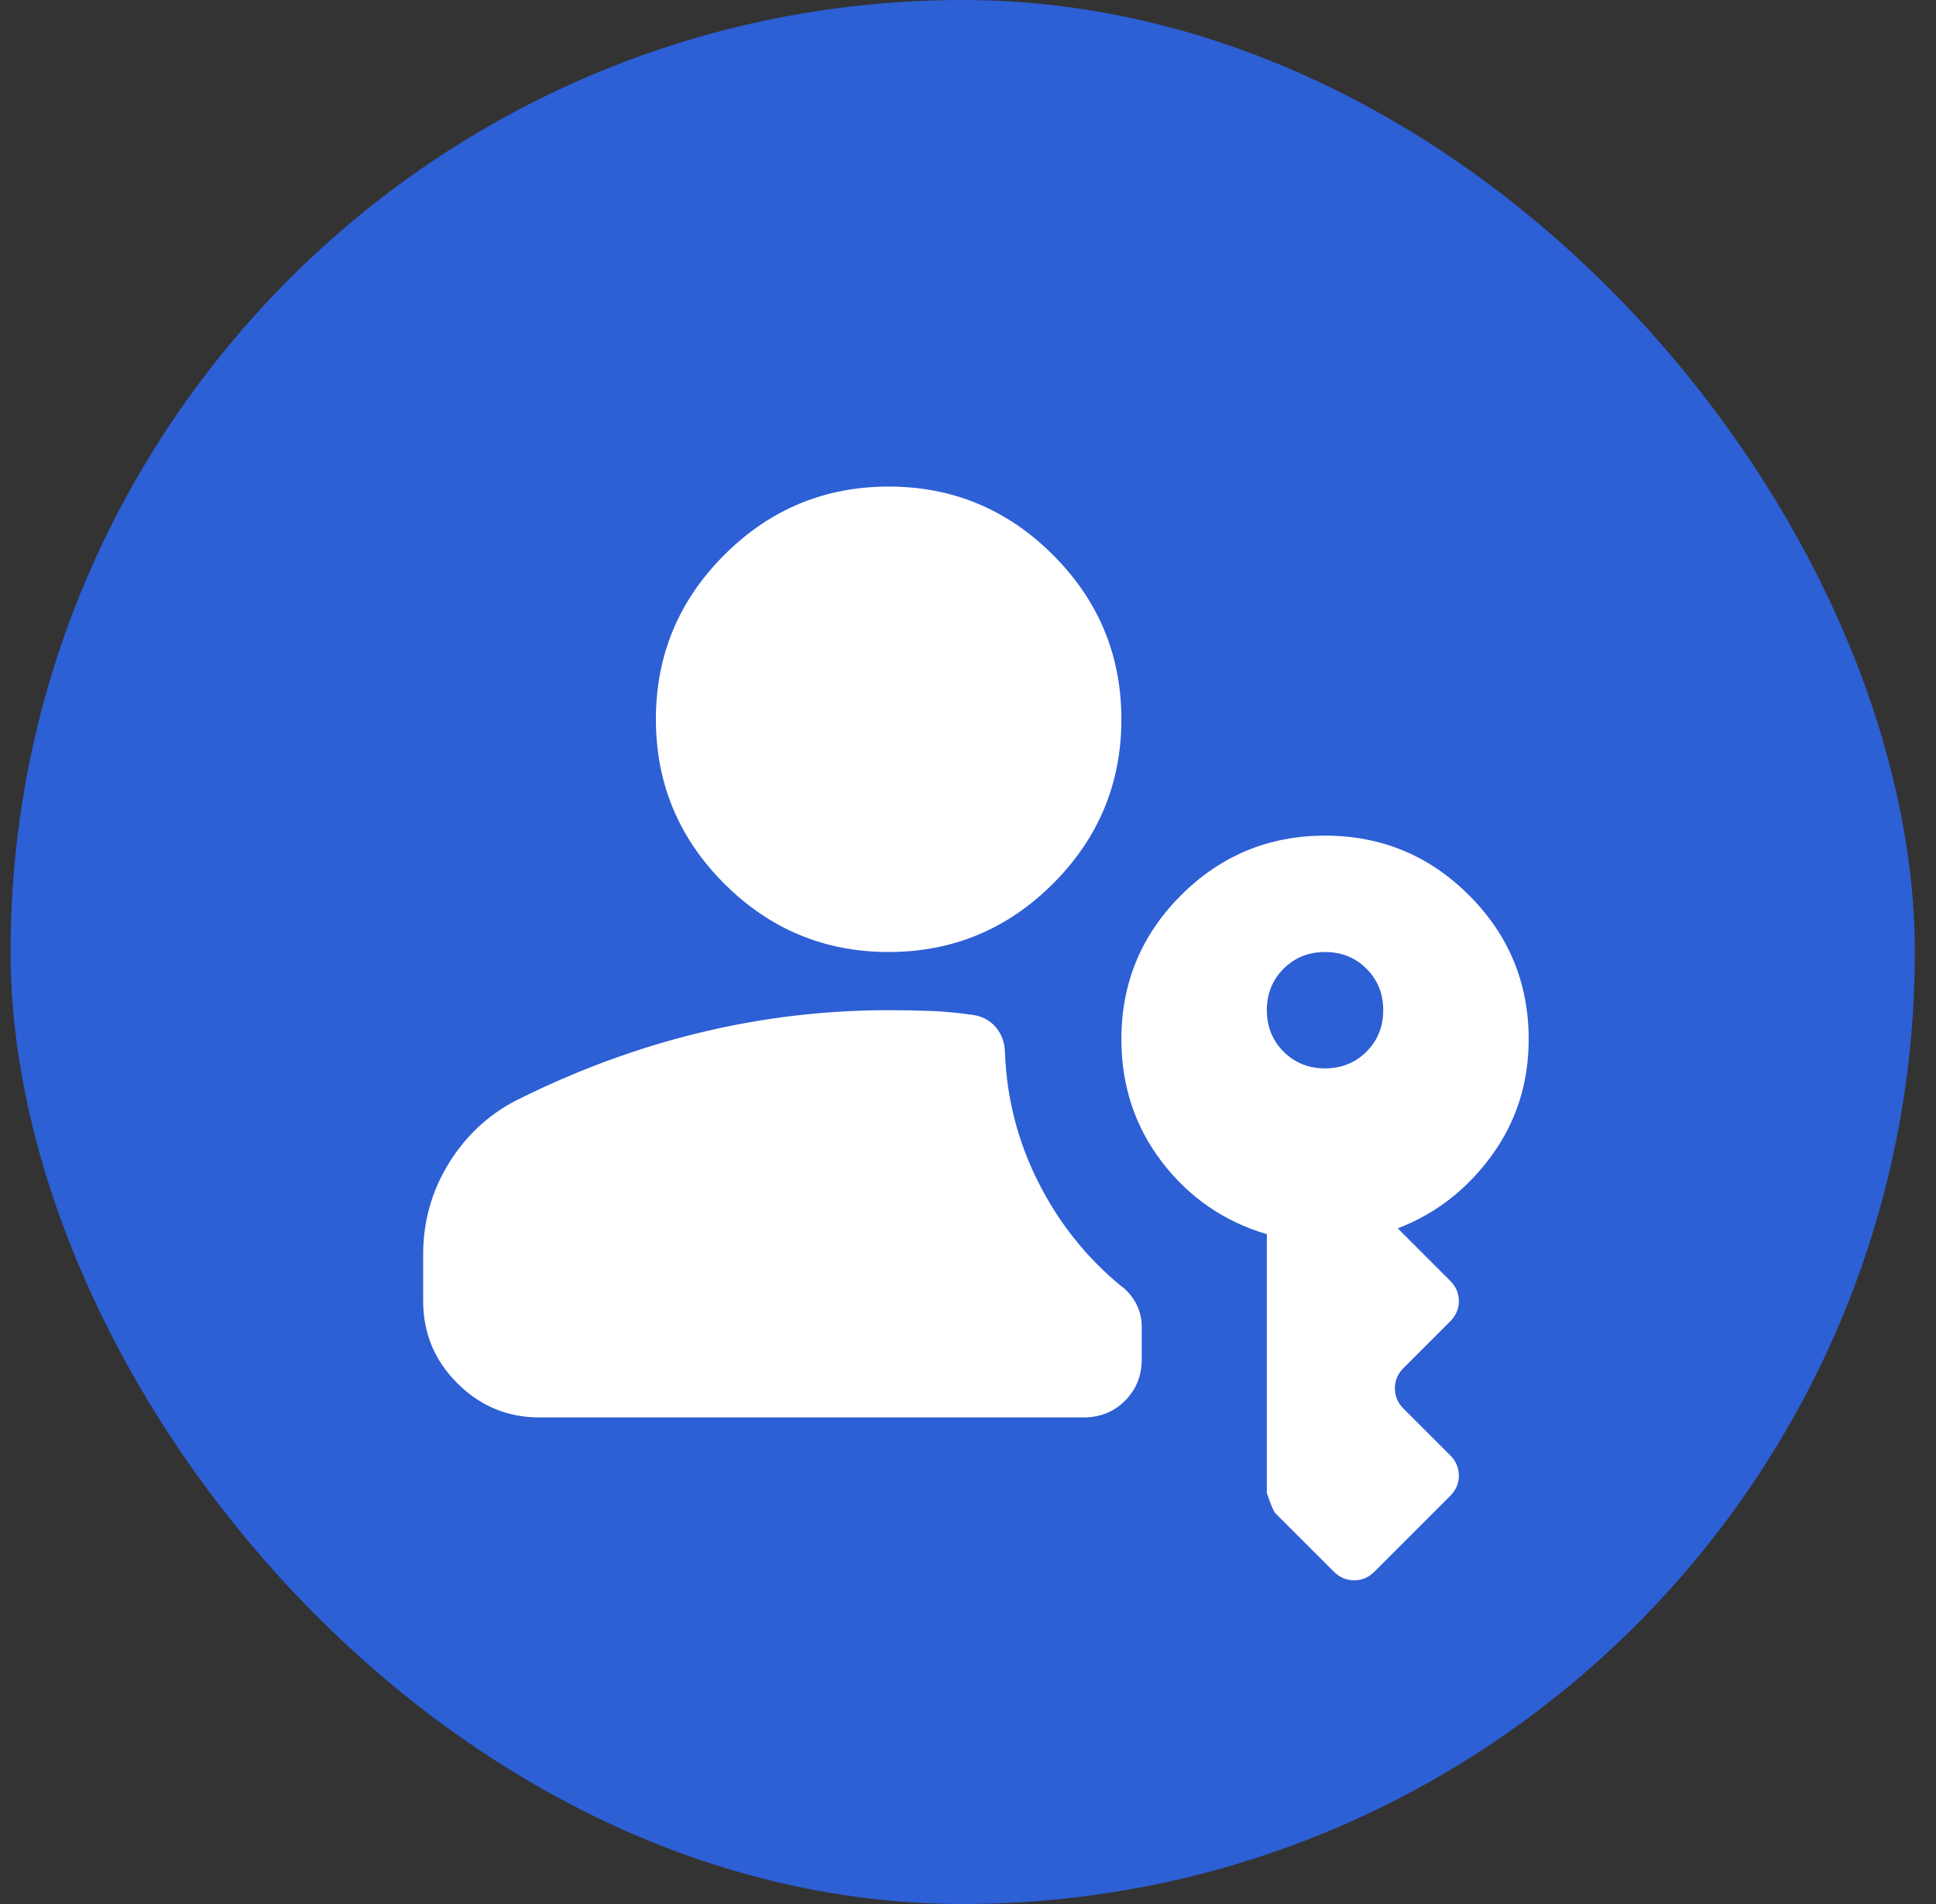
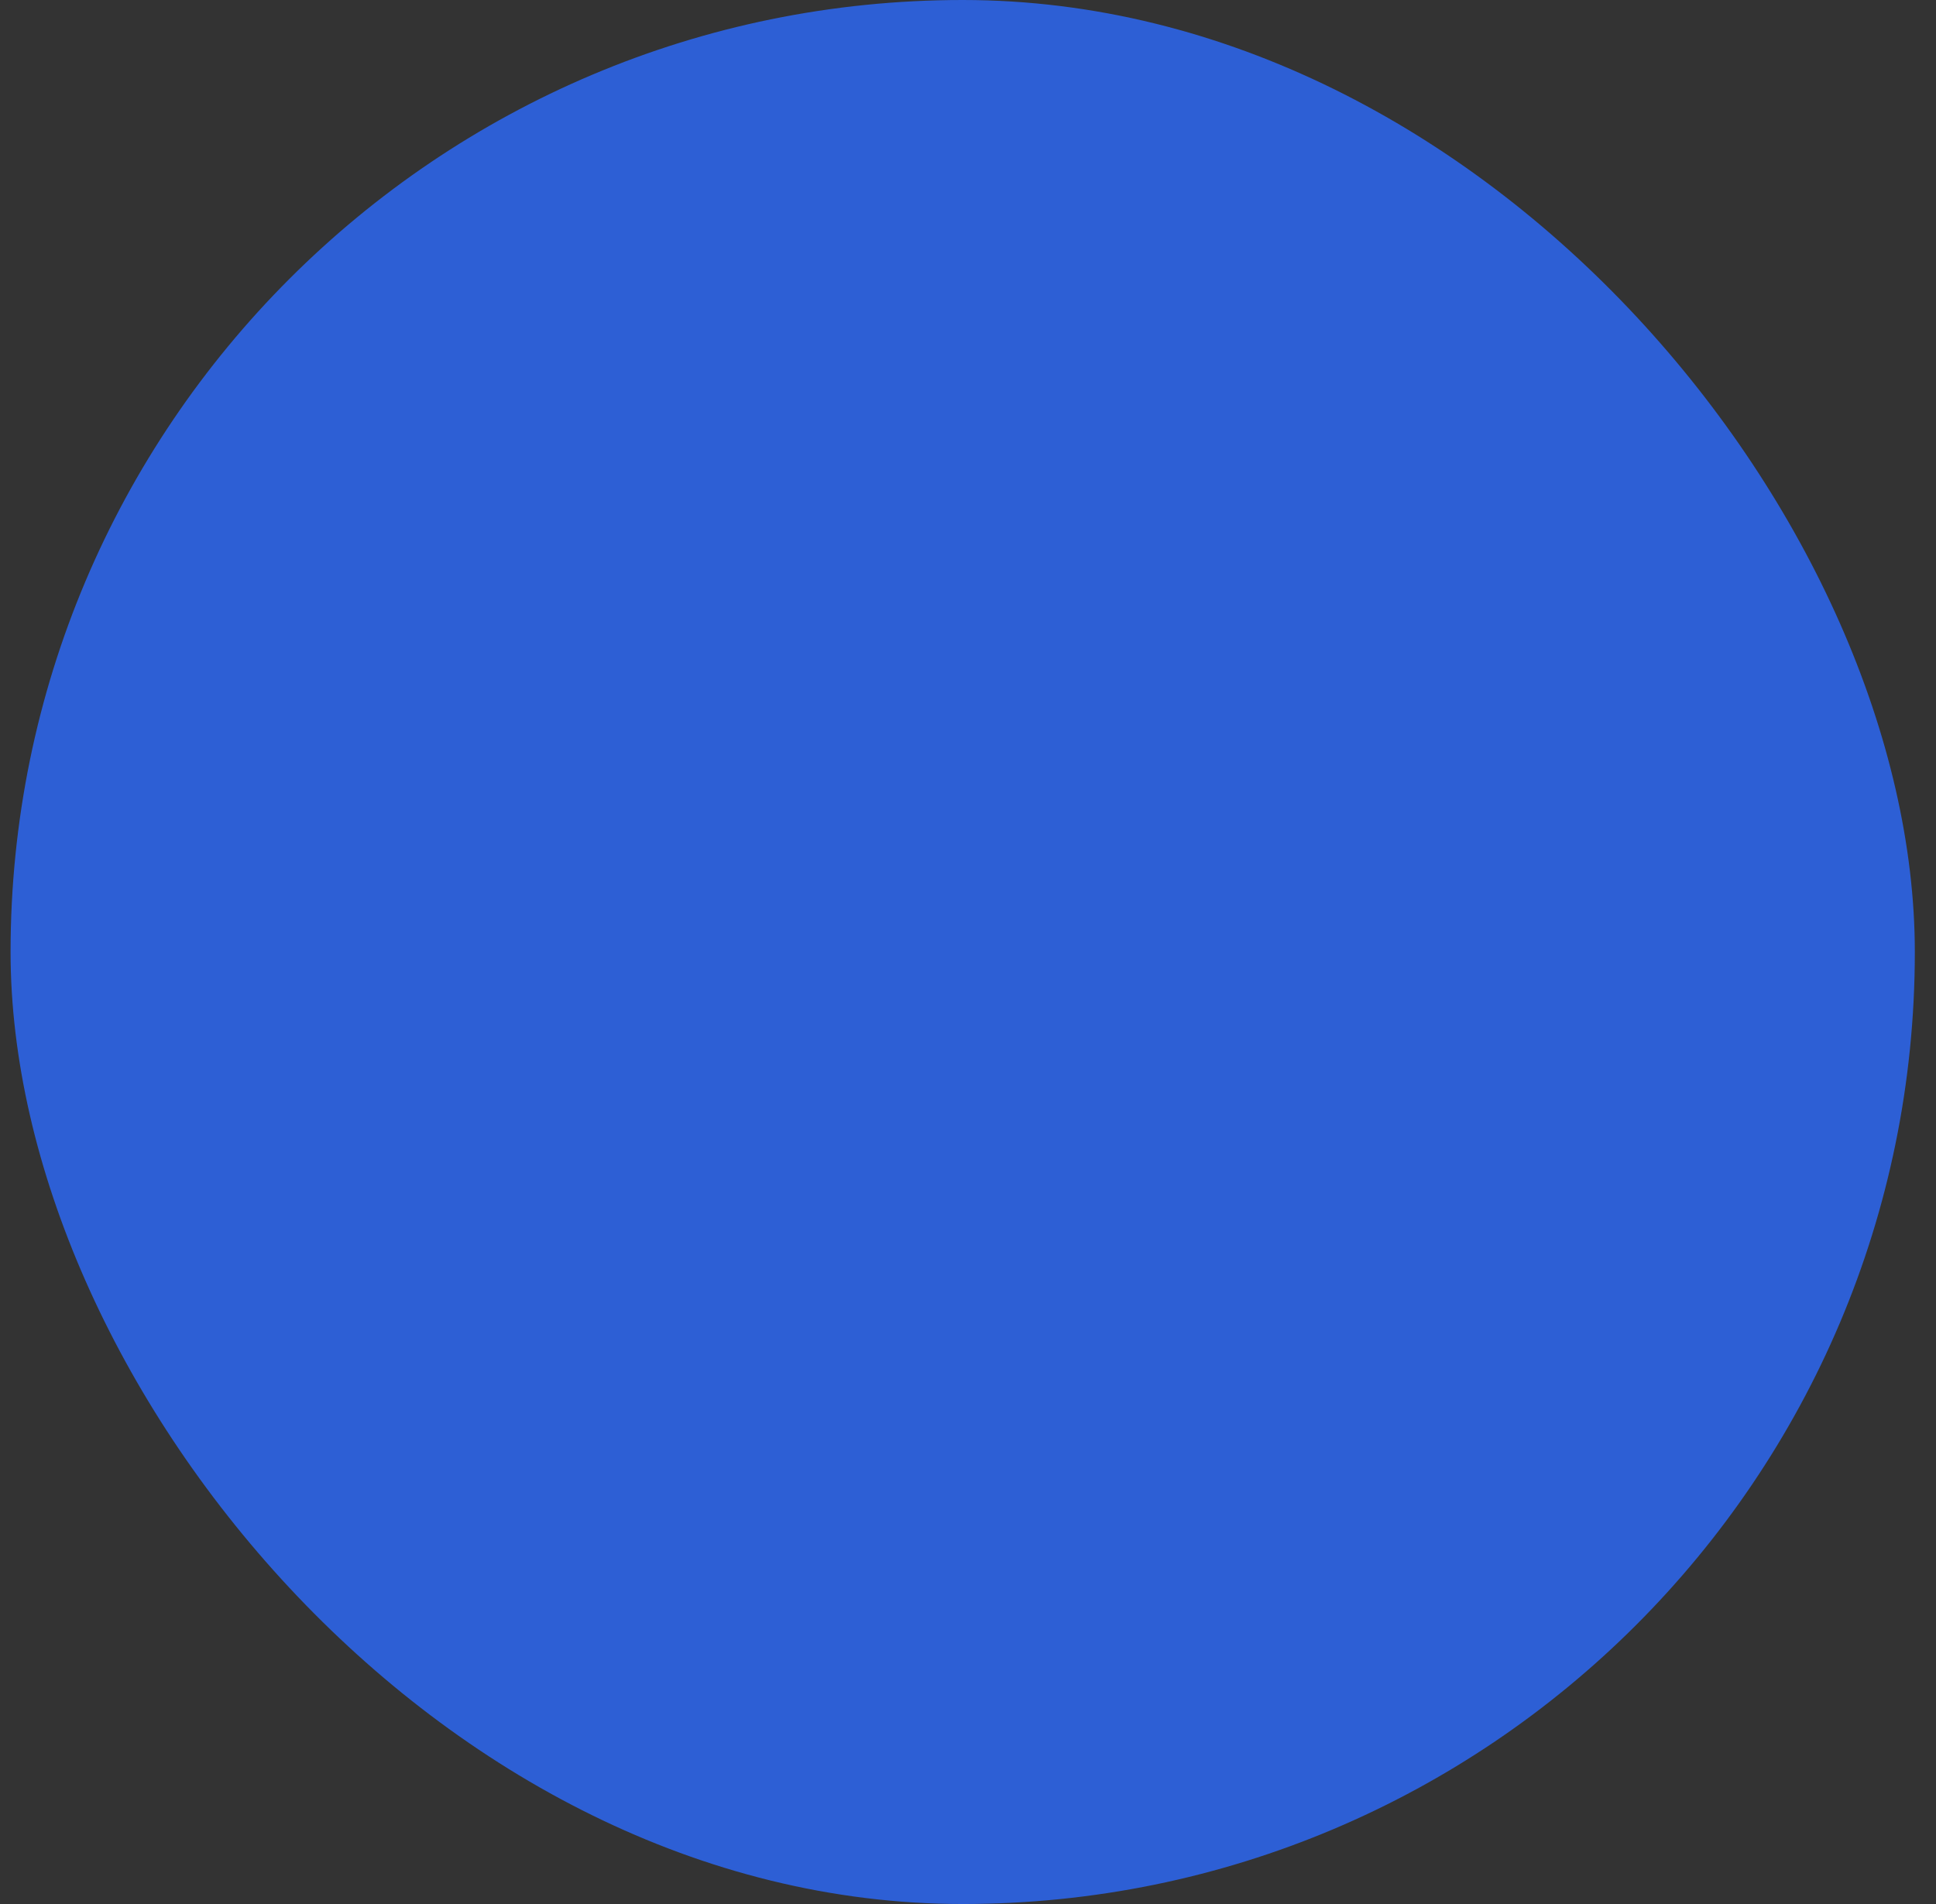
<svg xmlns="http://www.w3.org/2000/svg" width="61" height="60" viewBox="0 0 61 60" fill="none">
  <rect x="0" y="0" width="61" height="60" fill="#333333" stroke="none" />
  <rect x="0.333" width="60" height="60" rx="30" fill="#2D5FD5" />
  <mask id="mask0_3603_7140" style="mask-type:alpha" maskUnits="userSpaceOnUse" x="7" y="8" width="45" height="44">
    <rect x="7.833" y="8" width="44" height="44" fill="#D9D9D9" />
  </mask>
  <g mask="url(#mask0_3603_7140)">
-     <path d="M17 44.667C15.991 44.667 15.128 44.308 14.41 43.59C13.692 42.872 13.333 42.008 13.333 41V39.533C13.333 38.495 13.6 37.54 14.135 36.669C14.67 35.798 15.38 35.133 16.266 34.675C18.161 33.728 20.086 33.017 22.041 32.544C23.997 32.07 25.983 31.833 28 31.833C28.427 31.833 28.855 31.841 29.283 31.856C29.711 31.872 30.139 31.91 30.566 31.971C30.902 32.001 31.17 32.131 31.368 32.361C31.567 32.59 31.666 32.872 31.666 33.208C31.727 34.645 32.079 35.997 32.721 37.265C33.362 38.533 34.218 39.61 35.287 40.496C35.501 40.649 35.669 40.84 35.791 41.069C35.914 41.298 35.975 41.55 35.975 41.825V42.833C35.975 43.353 35.799 43.788 35.448 44.14C35.096 44.491 34.661 44.667 34.141 44.667H17ZM28 30C25.983 30 24.257 29.282 22.82 27.846C21.384 26.41 20.666 24.683 20.666 22.667C20.666 20.65 21.384 18.924 22.82 17.488C24.257 16.051 25.983 15.333 28 15.333C30.016 15.333 31.743 16.051 33.179 17.488C34.615 18.924 35.333 20.65 35.333 22.667C35.333 24.683 34.615 26.41 33.179 27.846C31.743 29.282 30.016 30 28 30ZM41.75 33.667C42.269 33.667 42.705 33.491 43.056 33.14C43.407 32.788 43.583 32.353 43.583 31.833C43.583 31.314 43.407 30.878 43.056 30.527C42.705 30.176 42.269 30 41.75 30C41.23 30 40.795 30.176 40.443 30.527C40.092 30.878 39.916 31.314 39.916 31.833C39.916 32.353 40.092 32.788 40.443 33.14C40.795 33.491 41.23 33.667 41.75 33.667ZM42.025 49.525L40.191 47.692C40.13 47.631 40.039 47.417 39.916 47.05V38.892C38.572 38.495 37.472 37.738 36.616 36.623C35.761 35.508 35.333 34.217 35.333 32.75C35.333 30.978 35.959 29.465 37.212 28.212C38.465 26.96 39.977 26.333 41.75 26.333C43.522 26.333 45.034 26.96 46.287 28.212C47.54 29.465 48.166 30.978 48.166 32.75C48.166 34.125 47.777 35.347 46.998 36.417C46.218 37.486 45.233 38.25 44.041 38.708L45.691 40.358C45.875 40.542 45.966 40.756 45.966 41C45.966 41.245 45.875 41.458 45.691 41.642L44.225 43.108C44.041 43.292 43.95 43.506 43.95 43.75C43.95 43.995 44.041 44.208 44.225 44.392L45.691 45.858C45.875 46.042 45.966 46.256 45.966 46.5C45.966 46.745 45.875 46.958 45.691 47.142L43.308 49.525C43.125 49.708 42.911 49.8 42.666 49.8C42.422 49.8 42.208 49.708 42.025 49.525Z" fill="white" />
-   </g>
+     </g>
</svg>